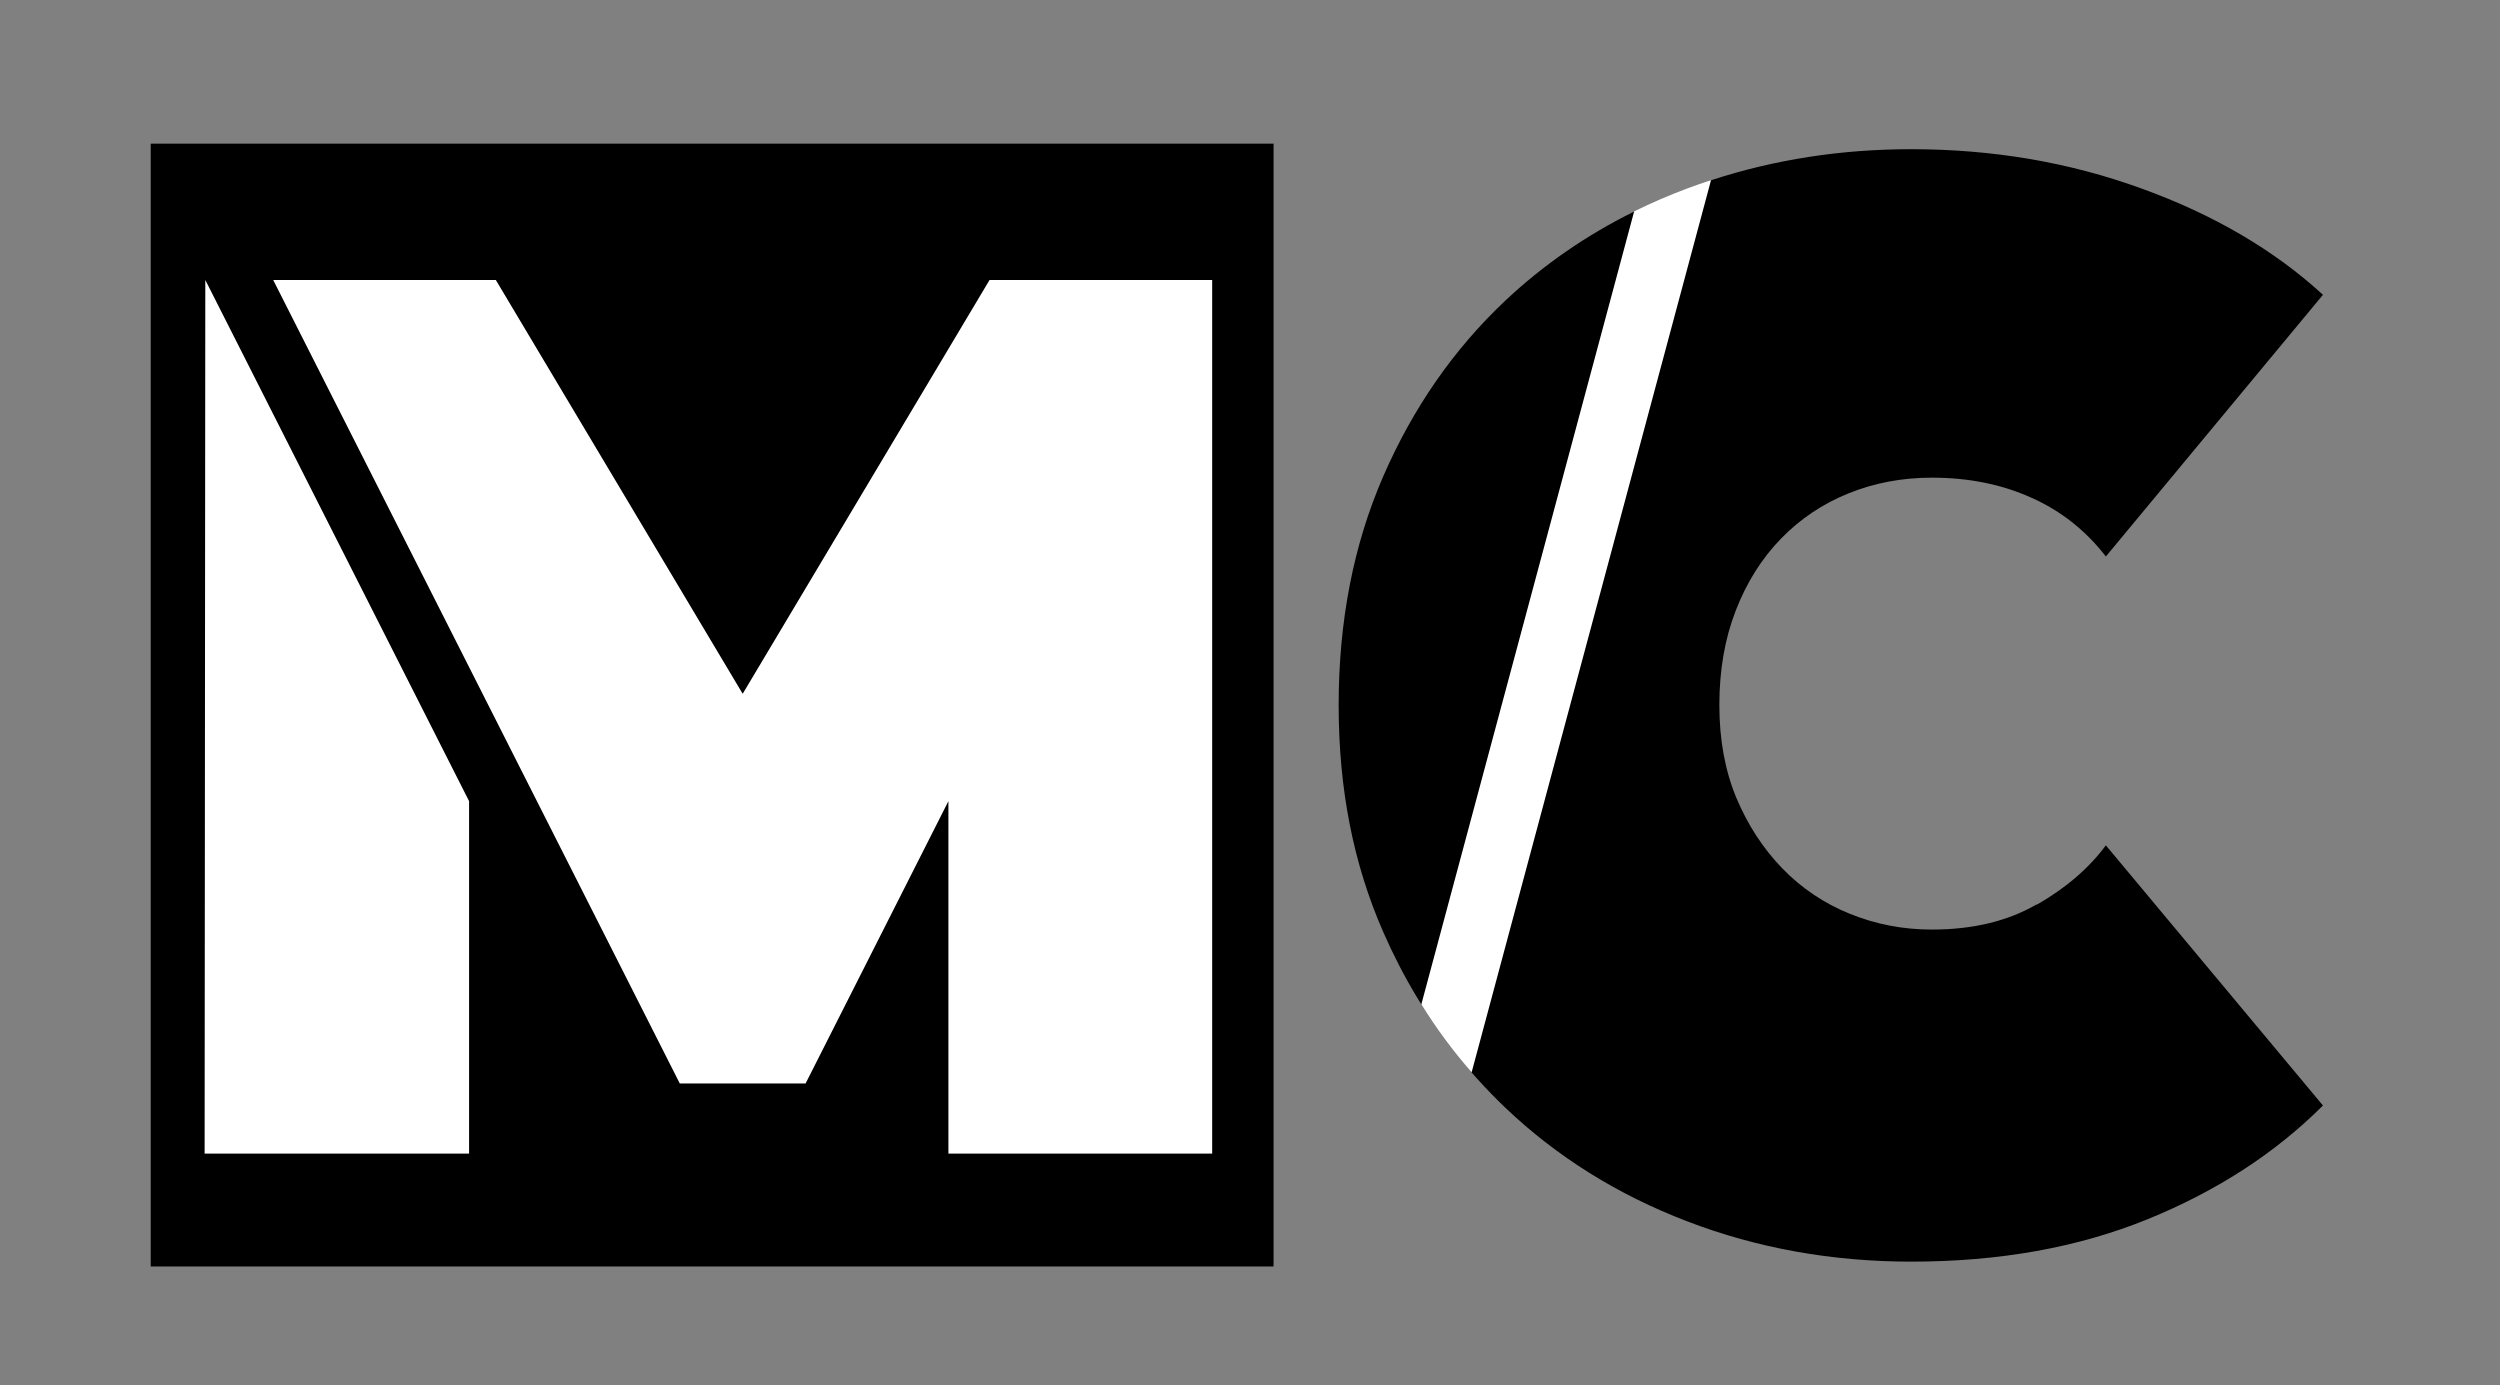
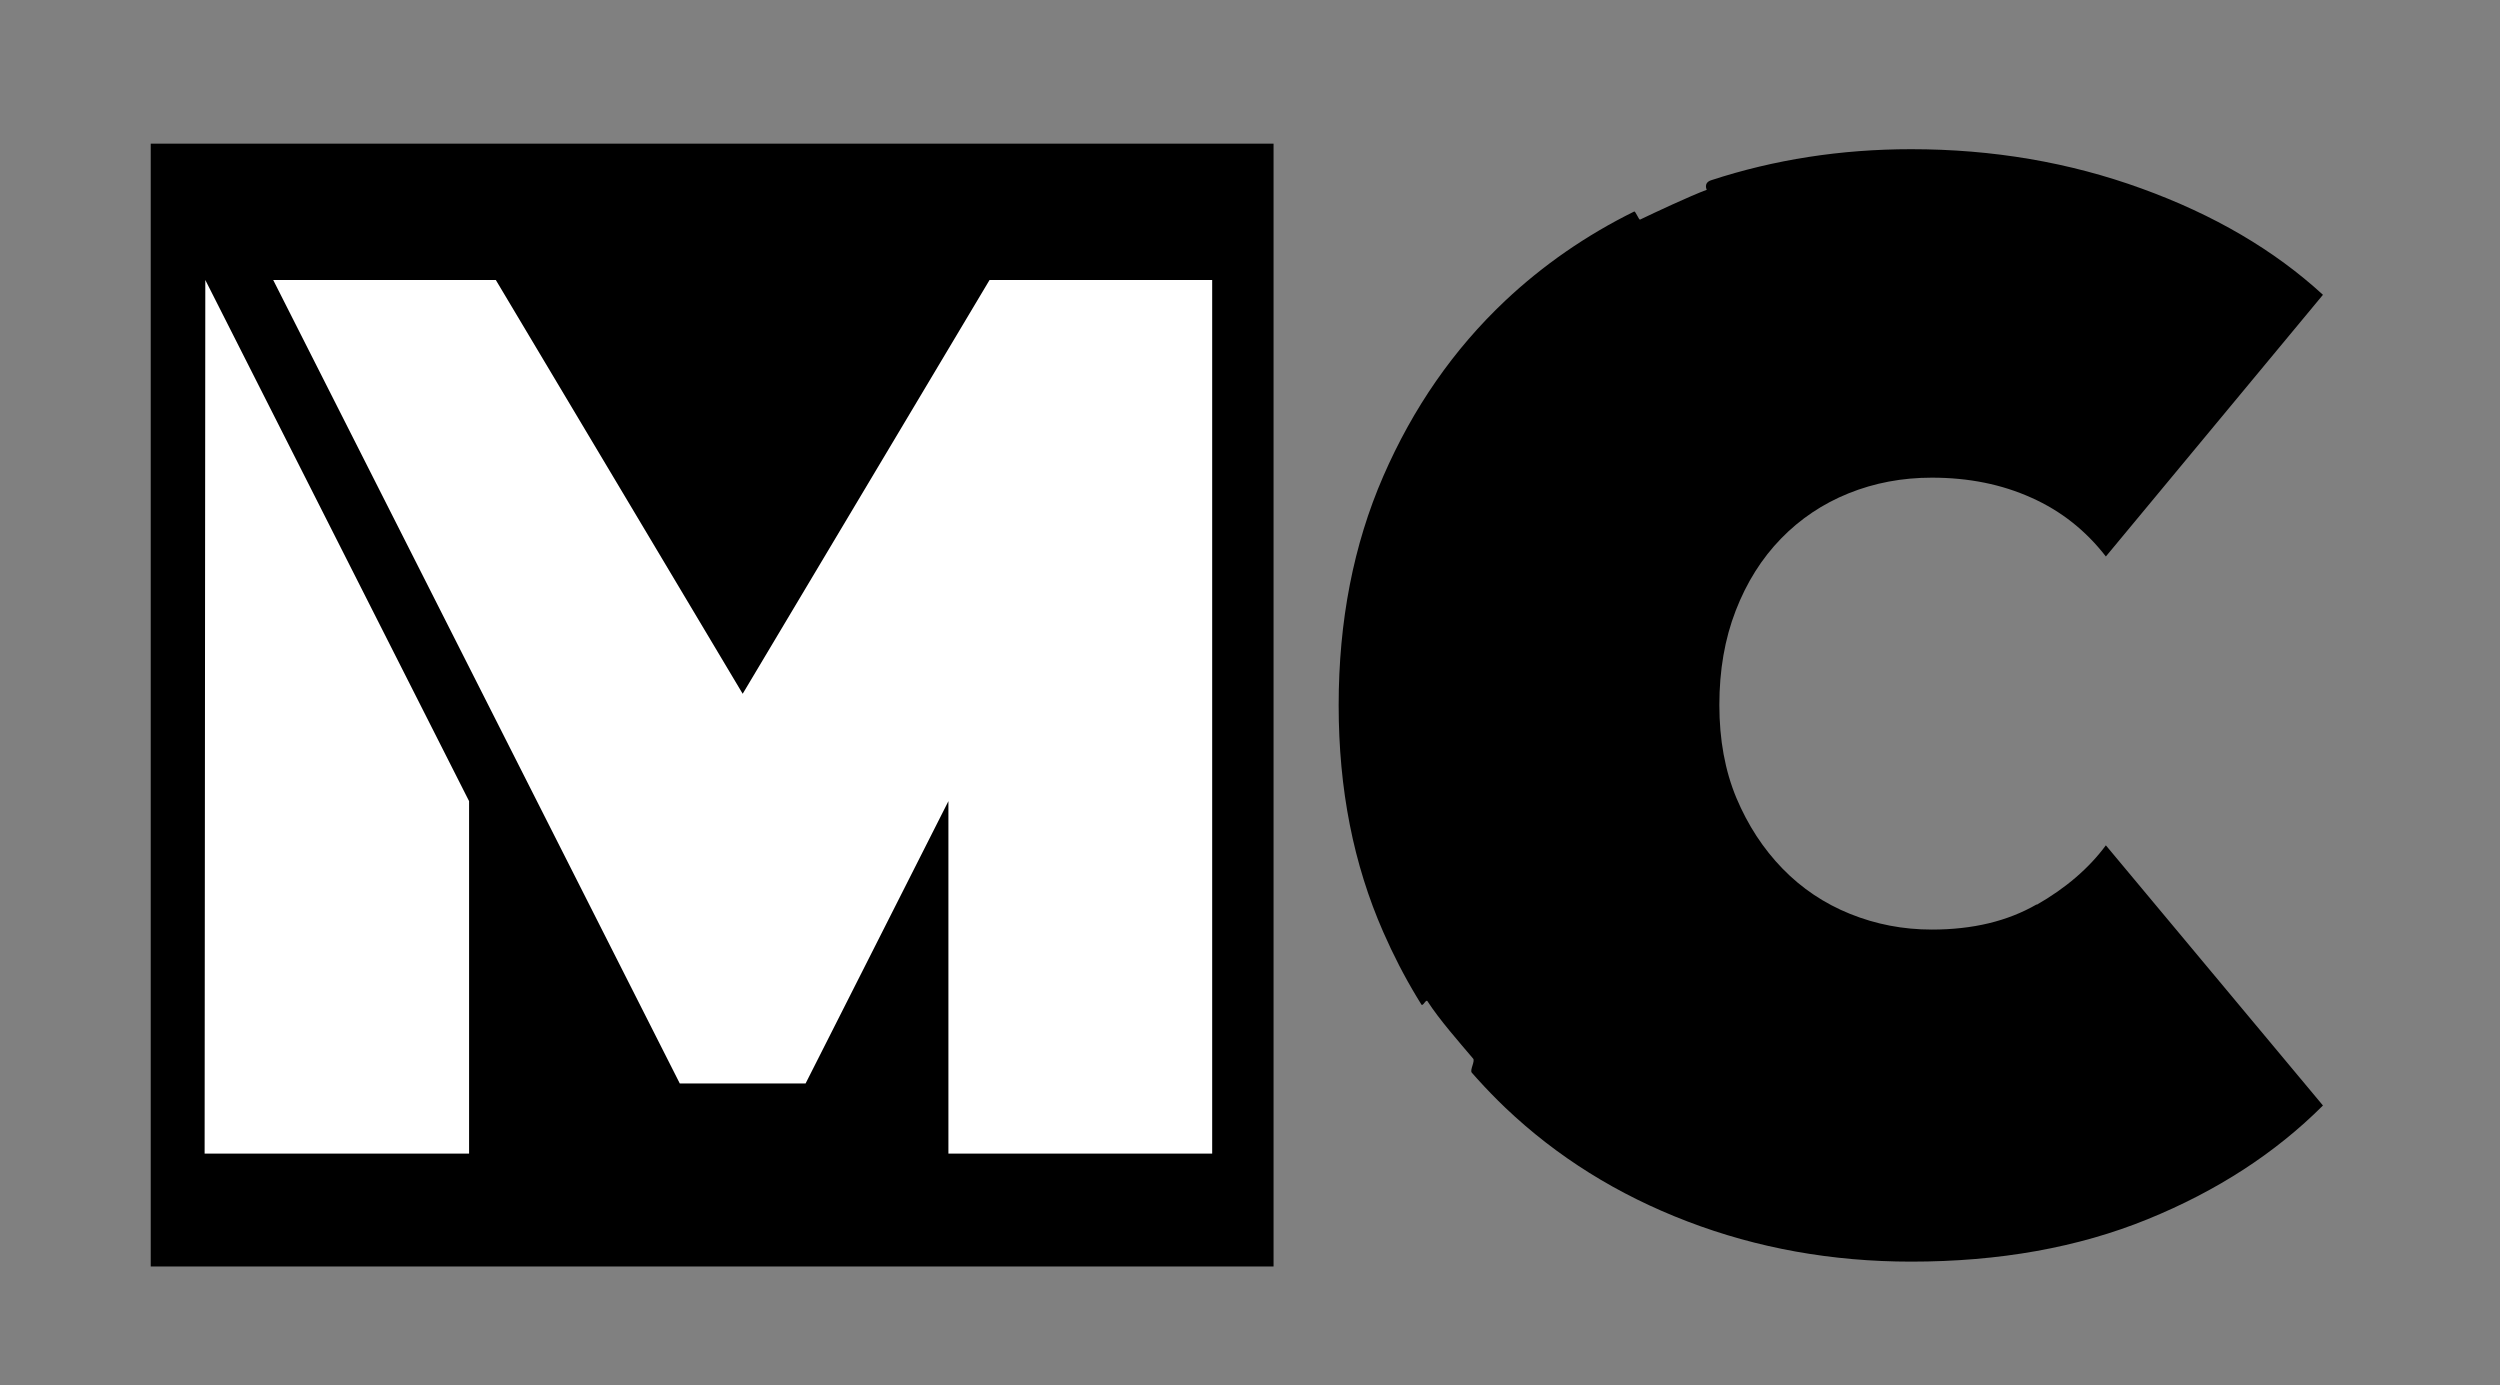
<svg xmlns="http://www.w3.org/2000/svg" id="Original_nom" data-name="Original nom" viewBox="0 0 180.46 100">
  <rect x="0" y="0" width="180.46" height="100" fill="#808080" stroke="none" />
  <defs>
    <style>      .cls-1 {        fill: #fff;      }    </style>
  </defs>
  <rect x="10.88" y="10.37" width="81.05" height="81.05" />
  <path d="m147.02,65.28c-2.11,1.22-4.63,1.82-7.57,1.82-2.08,0-4.04-.38-5.9-1.13-1.86-.75-3.49-1.84-4.88-3.27-1.39-1.43-2.5-3.13-3.33-5.1-.82-1.97-1.23-4.2-1.23-6.71s.39-4.77,1.18-6.81c.79-2.04,1.88-3.77,3.27-5.2,1.39-1.43,3.02-2.52,4.88-3.27,1.86-.75,3.86-1.13,6.01-1.13,2.65,0,5.04.48,7.19,1.45,2.15.96,3.93,2.38,5.37,4.24l15.67-18.89c-3.51-3.22-7.87-5.78-13.09-7.67-5.22-1.9-10.77-2.84-16.63-2.84-5.08,0-9.89.75-14.44,2.24-.58.19-.32.69-.32.69-1.23.46-3.66,1.6-4.81,2.15-.09.05-.33-.63-.43-.58-3.46,1.71-6.57,3.86-9.31,6.44-3.72,3.51-6.65,7.73-8.8,12.67-2.15,4.94-3.22,10.45-3.22,16.53s1.07,11.47,3.22,16.37c.72,1.64,1.52,3.2,2.42,4.69.11.18.22.36.33.54.11.17.33-.41.44-.24.87,1.35,2.27,2.93,3.3,4.15.15.18-.26.83-.1,1.01.13.15.26.3.4.45.65.72,1.32,1.41,2.02,2.08,3.72,3.54,8.1,6.28,13.15,8.21,5.04,1.93,10.43,2.9,16.15,2.9,6.37,0,12.05-1.02,17.06-3.06,5.01-2.04,9.23-4.78,12.66-8.21l-15.67-18.78c-1.22,1.65-2.88,3.08-4.99,4.29Z" />
  <polygon class="cls-1" points="49.07 78.21 58.15 78.21 68.46 57.83 68.46 83.27 87.5 83.27 87.5 20.21 71.43 20.21 53.61 50.08 35.79 20.21 19.72 20.21 49.07 78.21" />
  <polygon class="cls-1" points="33.86 83.27 33.86 57.83 14.82 20.21 14.77 83.27 33.86 83.27" />
-   <path class="cls-1" d="m123.51,13l-17.28,64.4c-1.34-1.53-2.55-3.16-3.63-4.91l15.36-57.23c1.23-.61,2.51-1.16,3.84-1.66.57-.21,1.14-.41,1.72-.6Z" />
</svg>